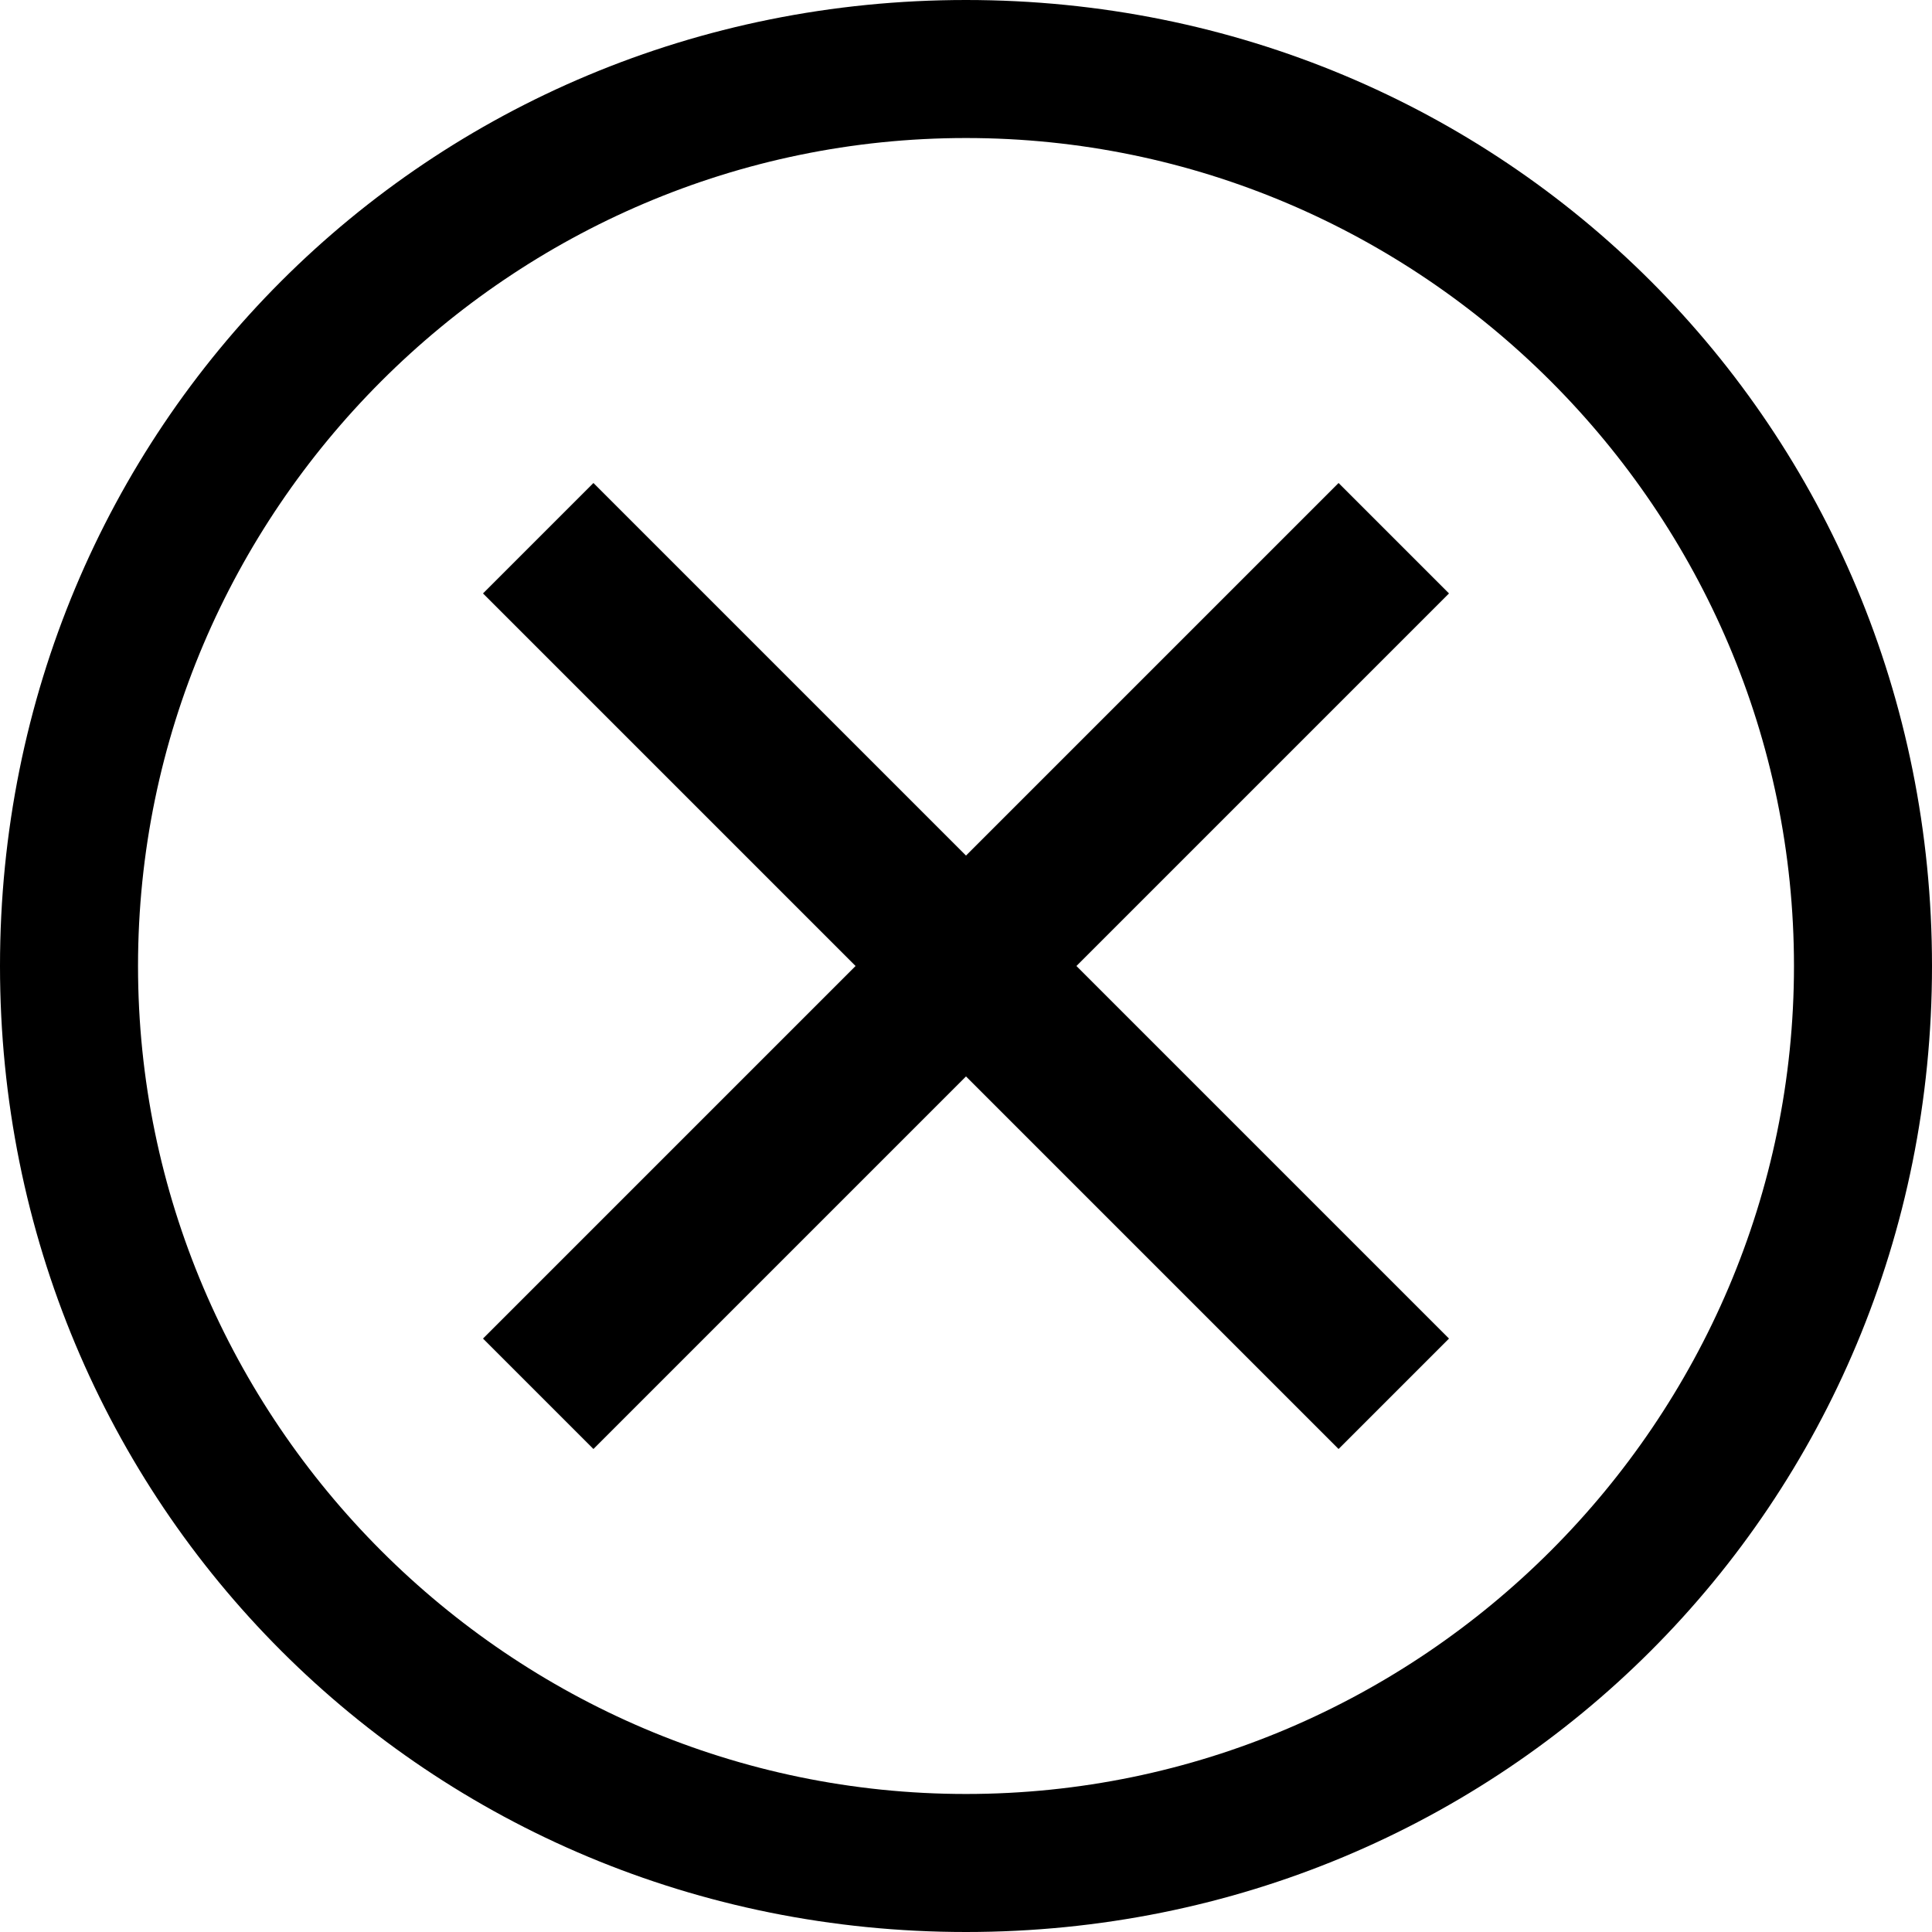
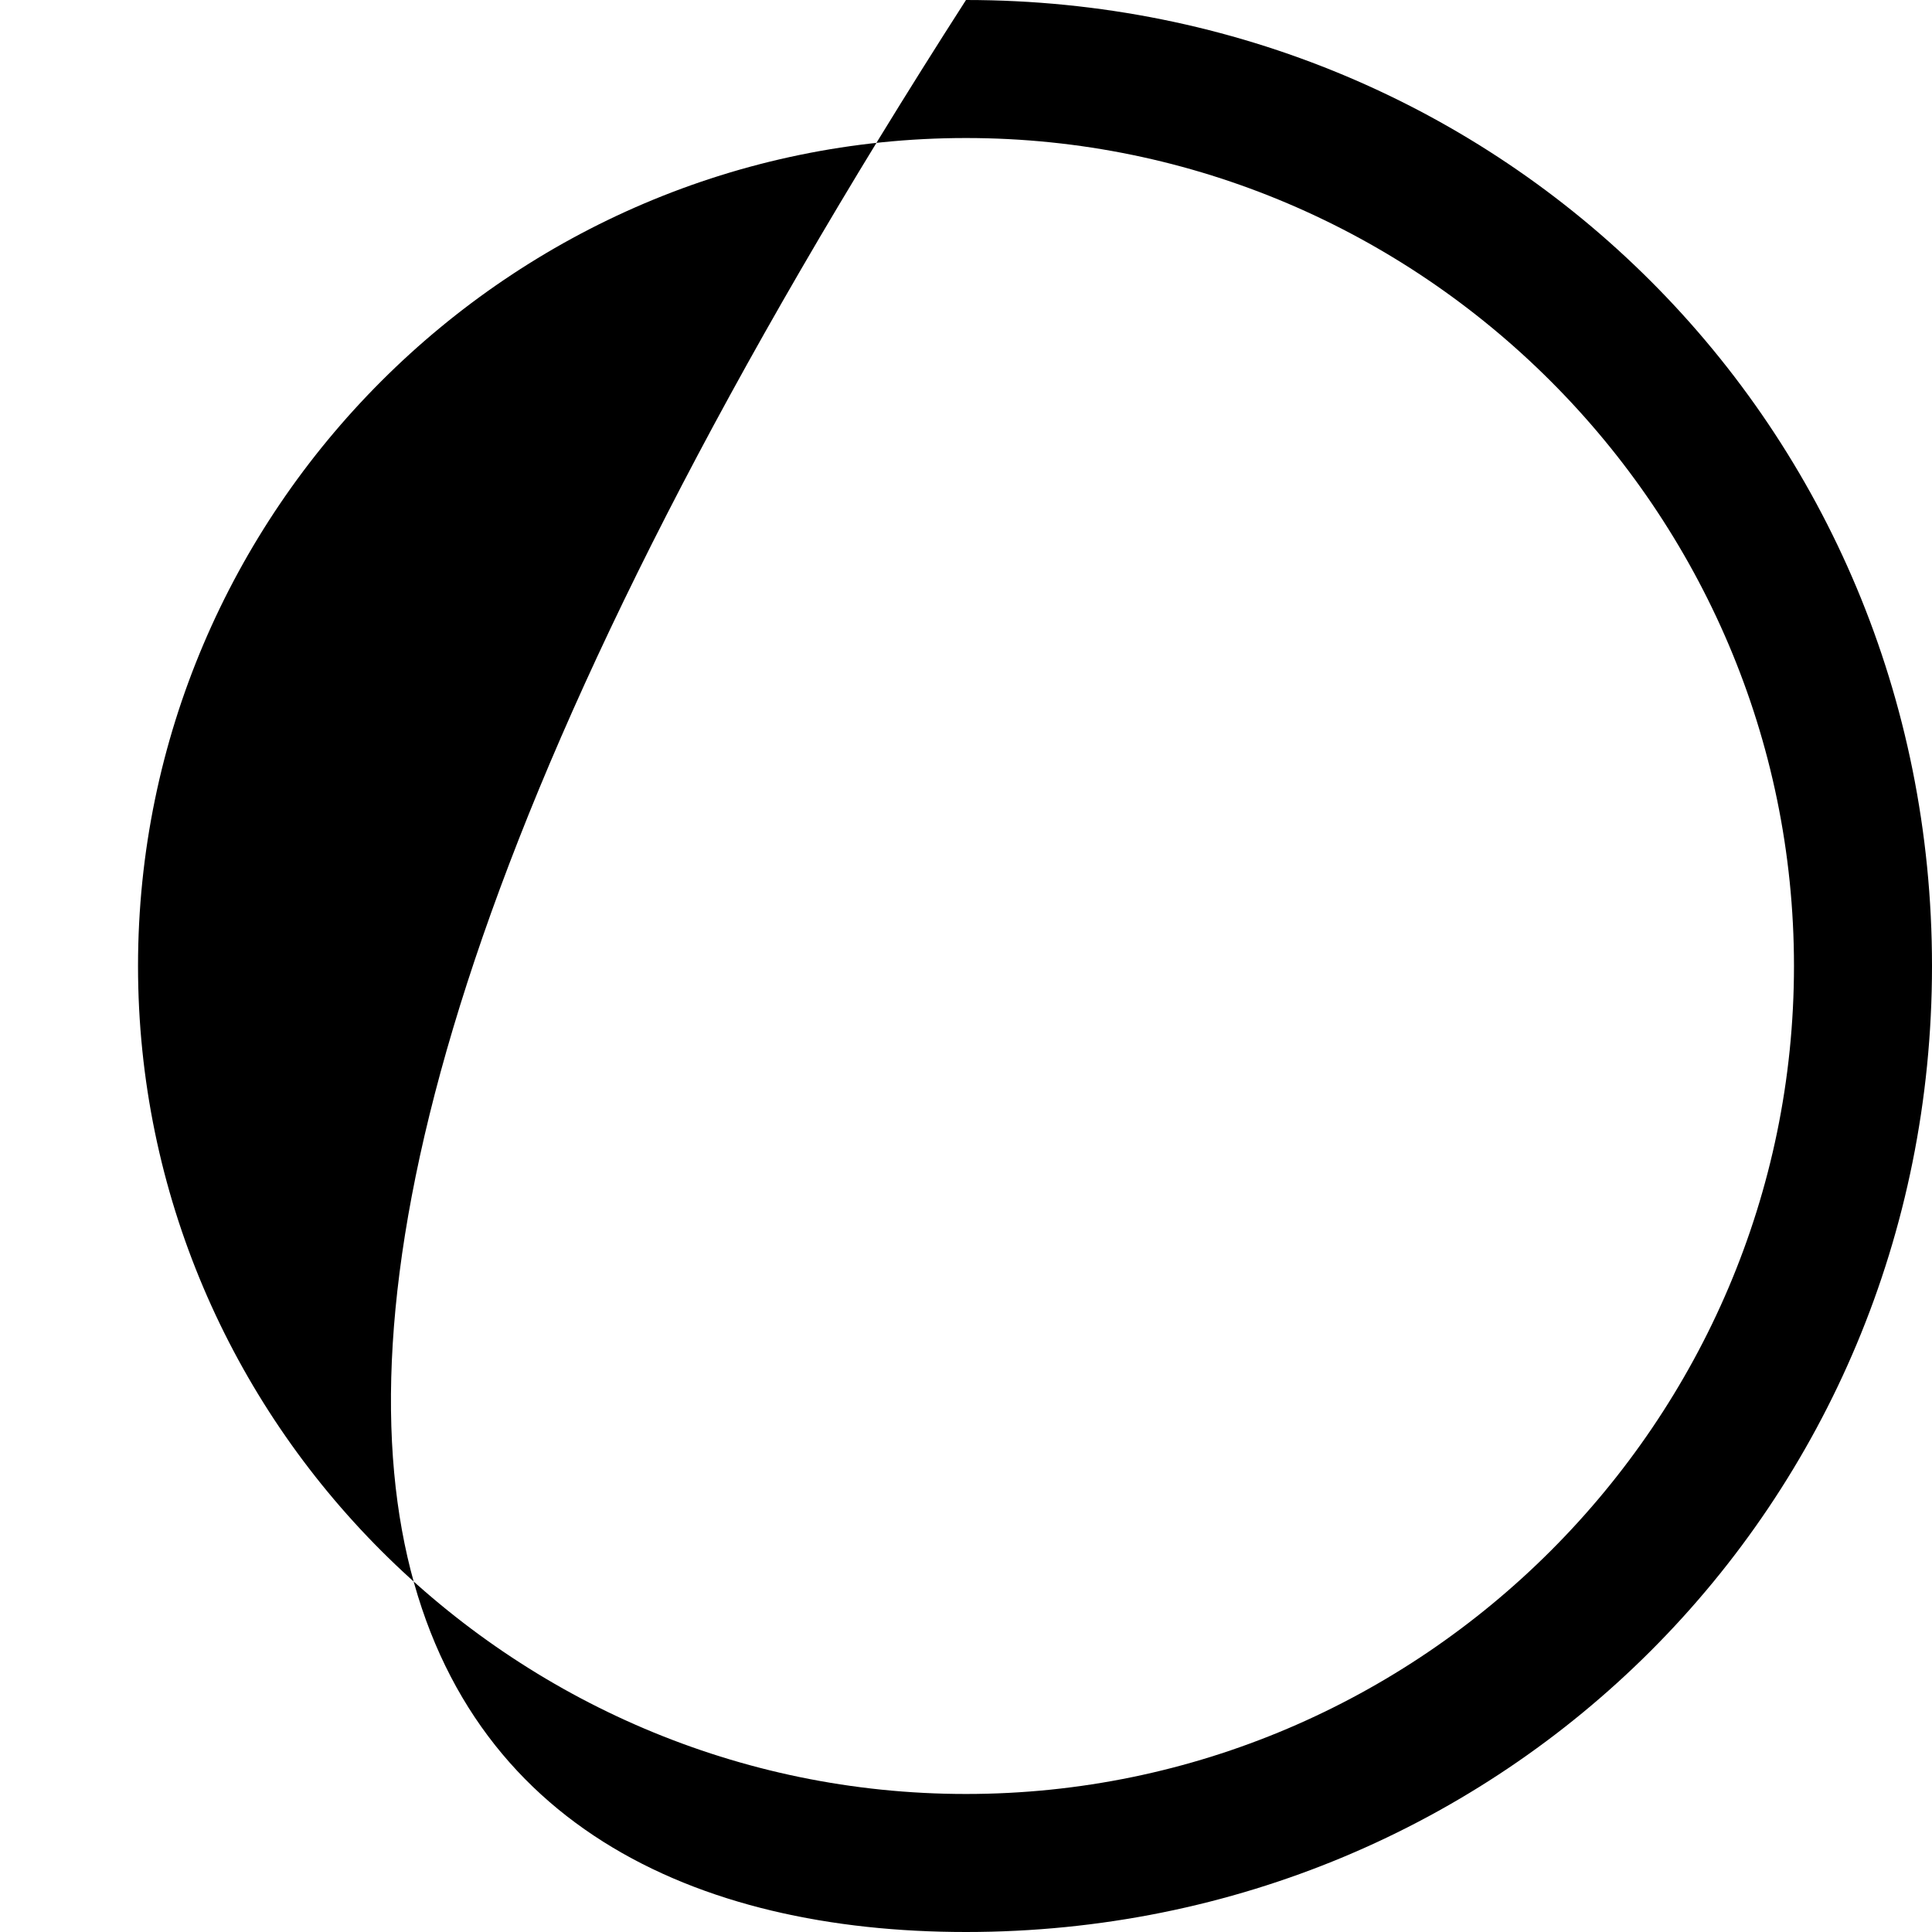
<svg xmlns="http://www.w3.org/2000/svg" width="25" height="25" viewBox="0 0 25 25" fill="none">
-   <path d="M12.5 0C5.536 0 0 5.536 0 12.5C0 19.464 5.536 25 12.5 25C19.464 25 25 19.464 25 12.5C25 5.536 19.464 0 12.5 0ZM12.5 23.214C6.607 23.214 1.786 18.393 1.786 12.5C1.786 6.607 6.607 1.786 12.5 1.786C18.393 1.786 23.214 6.607 23.214 12.5C23.214 18.393 18.393 23.214 12.5 23.214Z" fill="black" />
-   <path d="M17.321 18.75L12.5 13.929L7.679 18.75L6.25 17.321L11.071 12.5L6.25 7.679L7.679 6.25L12.5 11.071L17.321 6.25L18.75 7.679L13.929 12.5L18.75 17.321L17.321 18.75Z" fill="black" />
+   <path d="M12.5 0C0 19.464 5.536 25 12.5 25C19.464 25 25 19.464 25 12.5C25 5.536 19.464 0 12.5 0ZM12.5 23.214C6.607 23.214 1.786 18.393 1.786 12.5C1.786 6.607 6.607 1.786 12.5 1.786C18.393 1.786 23.214 6.607 23.214 12.5C23.214 18.393 18.393 23.214 12.5 23.214Z" fill="black" />
</svg>